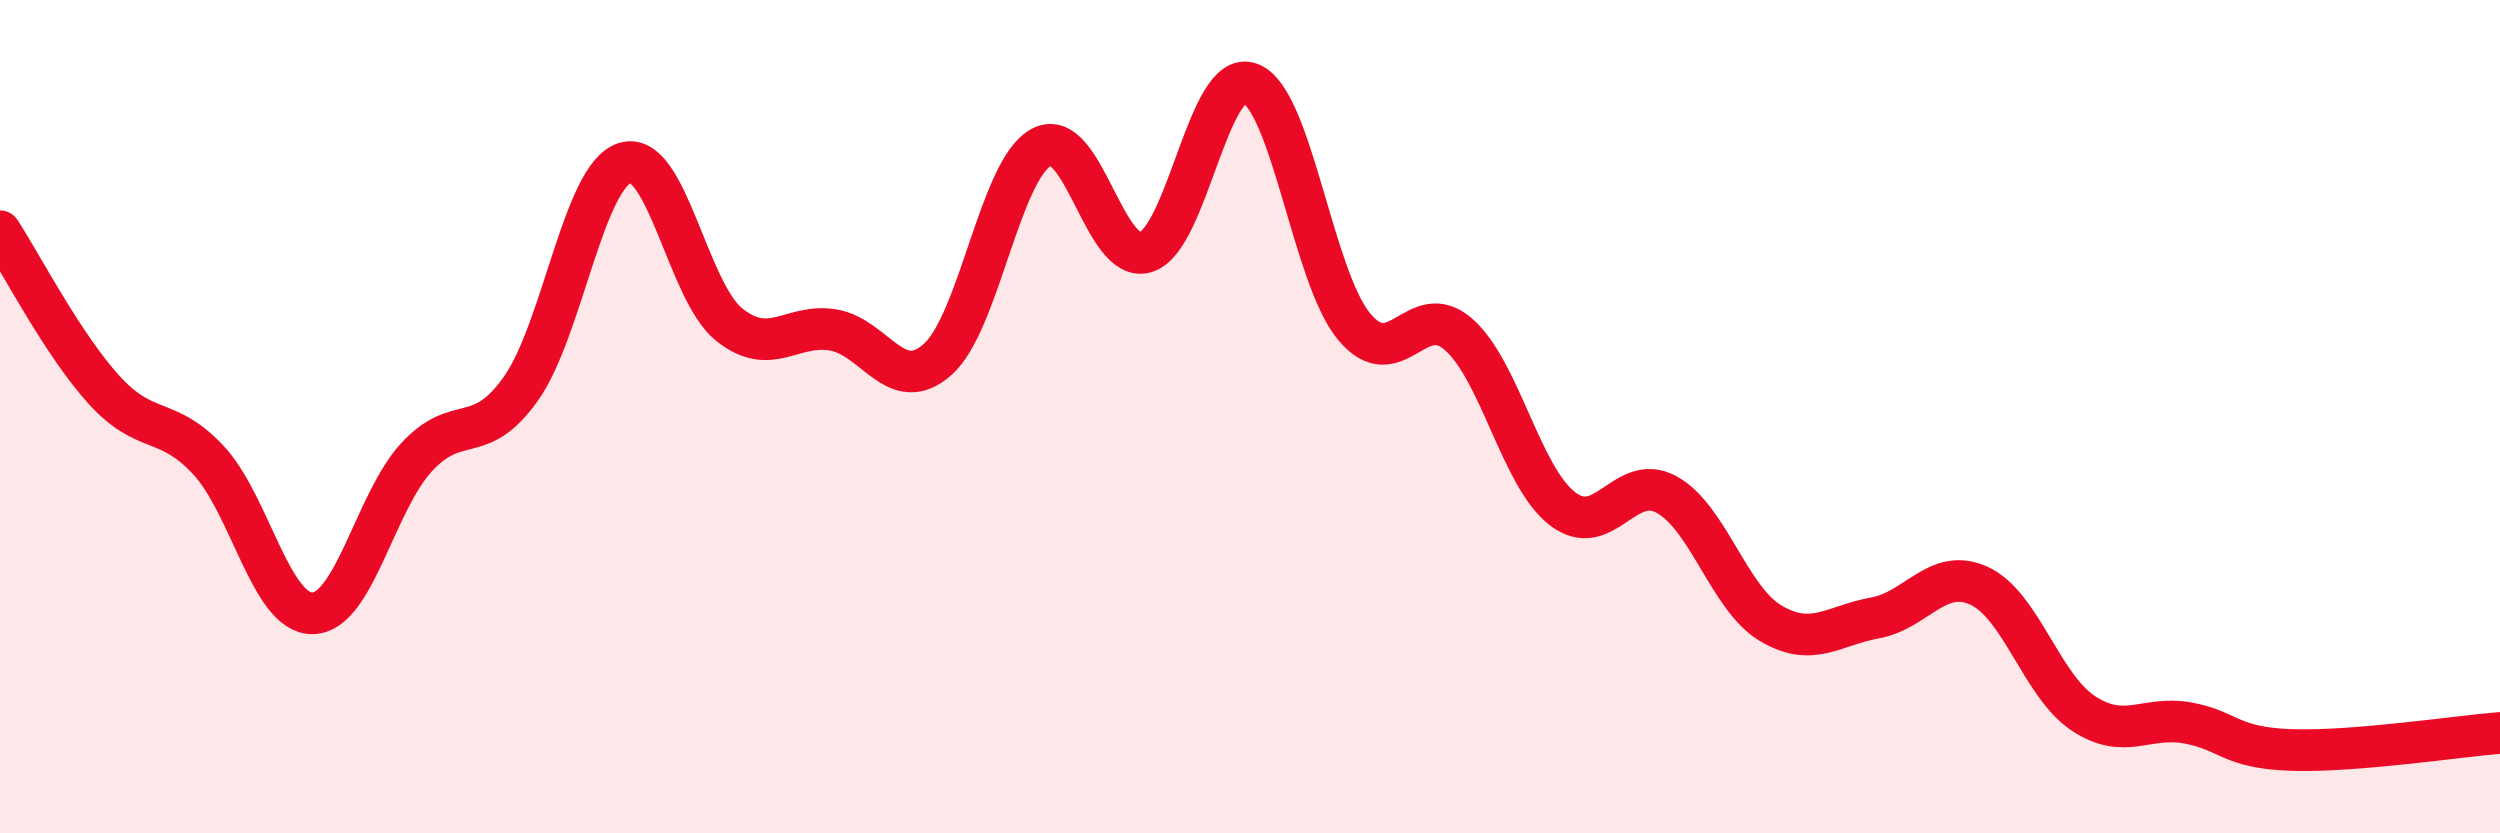
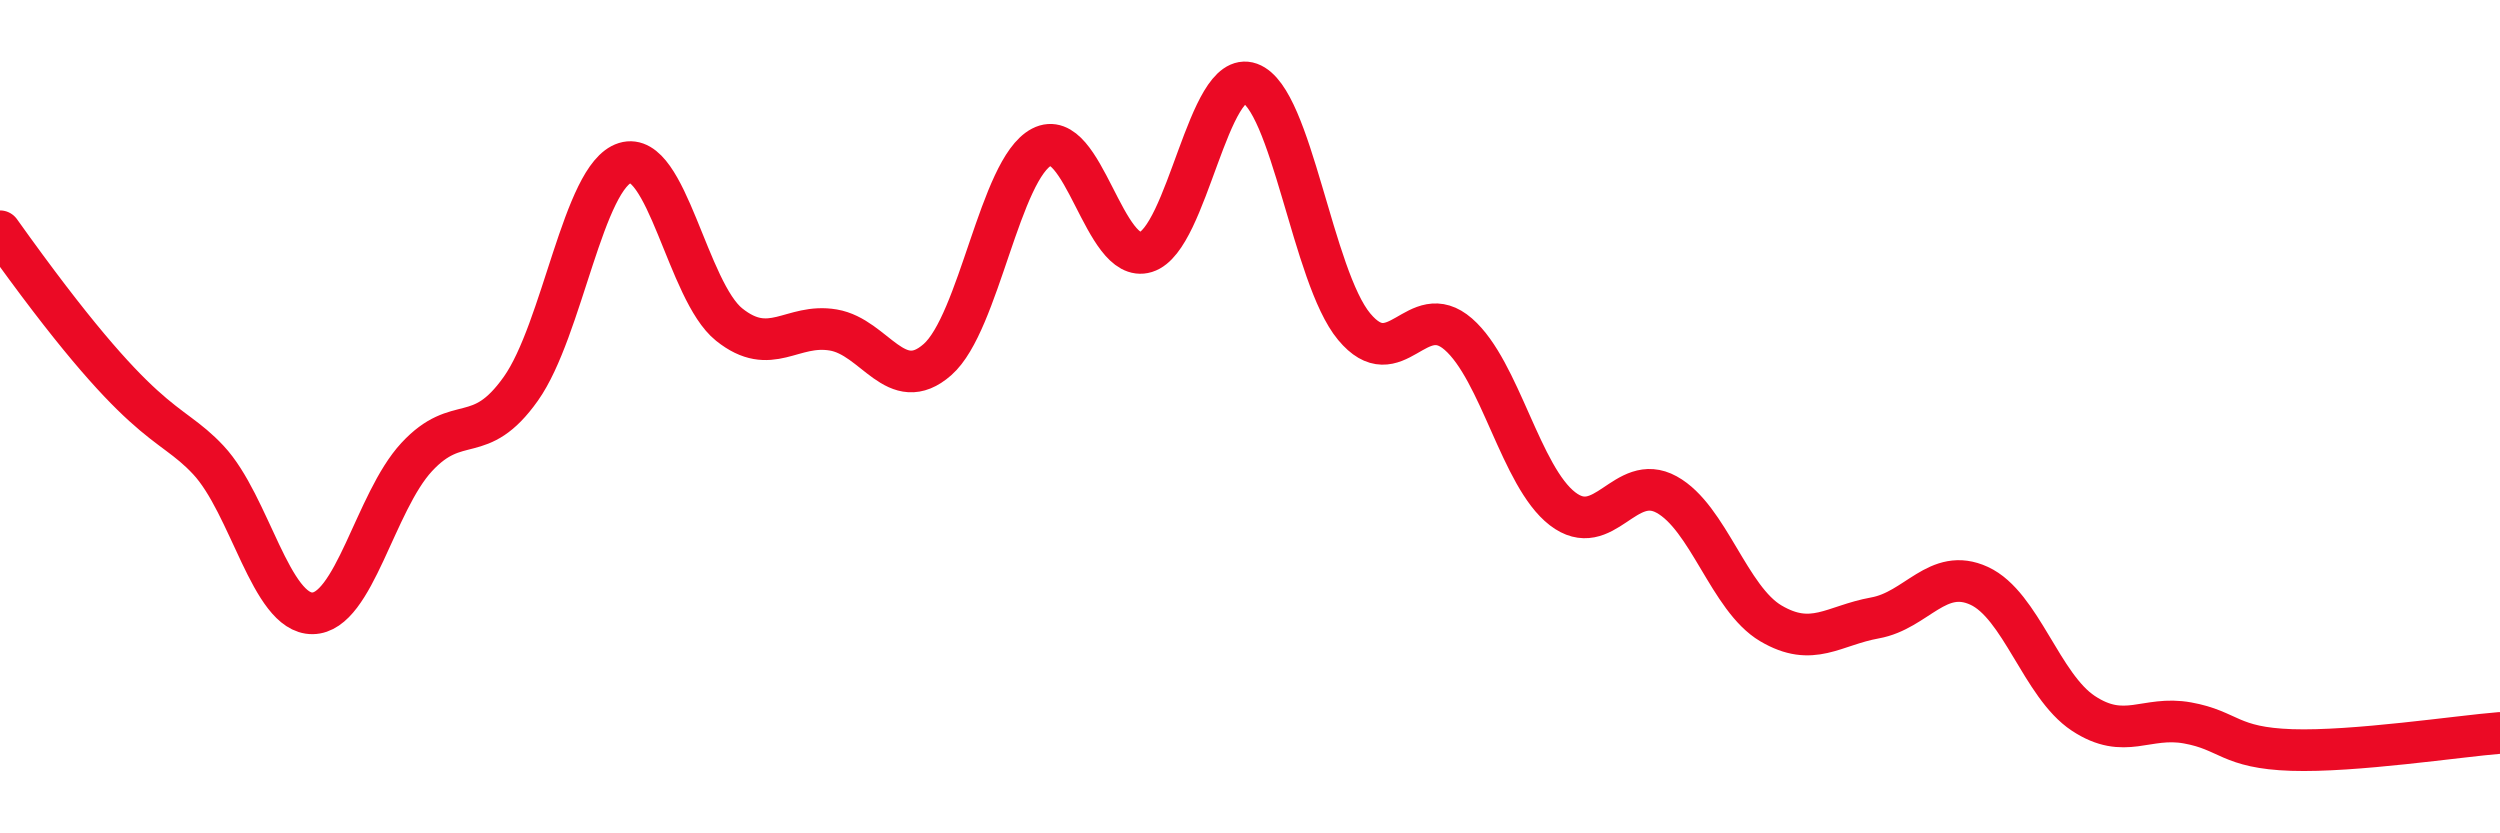
<svg xmlns="http://www.w3.org/2000/svg" width="60" height="20" viewBox="0 0 60 20">
-   <path d="M 0,5.55 C 0.5,6.31 1.5,8.26 2.5,9.36 C 3.5,10.46 4,9.97 5,11.04 C 6,12.11 6.5,14.73 7.5,14.72 C 8.5,14.71 9,12.05 10,10.97 C 11,9.89 11.5,10.74 12.5,9.33 C 13.5,7.92 14,4.22 15,3.91 C 16,3.6 16.5,6.99 17.5,7.79 C 18.5,8.59 19,7.75 20,7.92 C 21,8.09 21.5,9.51 22.5,8.63 C 23.5,7.75 24,4.05 25,3.53 C 26,3.01 26.5,6.36 27.5,6.05 C 28.5,5.74 29,1.64 30,2 C 31,2.36 31.5,6.64 32.5,7.84 C 33.5,9.04 34,7.15 35,8.02 C 36,8.89 36.5,11.44 37.5,12.21 C 38.5,12.98 39,11.32 40,11.87 C 41,12.42 41.5,14.37 42.5,14.96 C 43.5,15.55 44,15.01 45,14.83 C 46,14.65 46.5,13.6 47.5,14.06 C 48.5,14.52 49,16.46 50,17.12 C 51,17.78 51.5,17.17 52.5,17.35 C 53.5,17.53 53.5,17.95 55,18 C 56.5,18.05 59,17.67 60,17.59L60 20L0 20Z" fill="#EB0A25" opacity="0.1" stroke-linecap="round" stroke-linejoin="round" />
-   <path d="M 0,5.55 C 0.5,6.31 1.5,8.26 2.5,9.36 C 3.5,10.46 4,9.97 5,11.04 C 6,12.11 6.5,14.73 7.5,14.72 C 8.5,14.71 9,12.05 10,10.97 C 11,9.89 11.5,10.74 12.5,9.33 C 13.5,7.92 14,4.22 15,3.91 C 16,3.6 16.5,6.99 17.5,7.79 C 18.5,8.59 19,7.75 20,7.92 C 21,8.09 21.5,9.51 22.5,8.63 C 23.5,7.75 24,4.05 25,3.53 C 26,3.01 26.5,6.36 27.5,6.05 C 28.5,5.74 29,1.64 30,2 C 31,2.36 31.5,6.64 32.5,7.84 C 33.5,9.04 34,7.15 35,8.02 C 36,8.89 36.5,11.44 37.5,12.21 C 38.5,12.98 39,11.32 40,11.87 C 41,12.42 41.5,14.37 42.5,14.96 C 43.5,15.55 44,15.01 45,14.83 C 46,14.65 46.5,13.6 47.5,14.06 C 48.5,14.52 49,16.46 50,17.12 C 51,17.78 51.5,17.17 52.5,17.35 C 53.5,17.53 53.5,17.95 55,18 C 56.5,18.05 59,17.67 60,17.59" stroke="#EB0A25" stroke-width="1" fill="none" stroke-linecap="round" stroke-linejoin="round" />
+   <path d="M 0,5.55 C 3.5,10.46 4,9.97 5,11.04 C 6,12.11 6.5,14.73 7.5,14.72 C 8.5,14.71 9,12.05 10,10.97 C 11,9.89 11.5,10.74 12.5,9.33 C 13.5,7.92 14,4.22 15,3.91 C 16,3.6 16.5,6.99 17.5,7.79 C 18.5,8.59 19,7.75 20,7.92 C 21,8.09 21.5,9.51 22.5,8.63 C 23.5,7.75 24,4.05 25,3.53 C 26,3.01 26.5,6.36 27.5,6.05 C 28.5,5.74 29,1.64 30,2 C 31,2.36 31.5,6.64 32.5,7.84 C 33.5,9.04 34,7.15 35,8.02 C 36,8.89 36.5,11.44 37.5,12.21 C 38.5,12.98 39,11.32 40,11.87 C 41,12.42 41.5,14.37 42.5,14.96 C 43.5,15.55 44,15.01 45,14.83 C 46,14.65 46.5,13.6 47.5,14.06 C 48.5,14.52 49,16.46 50,17.12 C 51,17.78 51.5,17.17 52.5,17.35 C 53.5,17.53 53.5,17.95 55,18 C 56.5,18.05 59,17.67 60,17.59" stroke="#EB0A25" stroke-width="1" fill="none" stroke-linecap="round" stroke-linejoin="round" />
</svg>